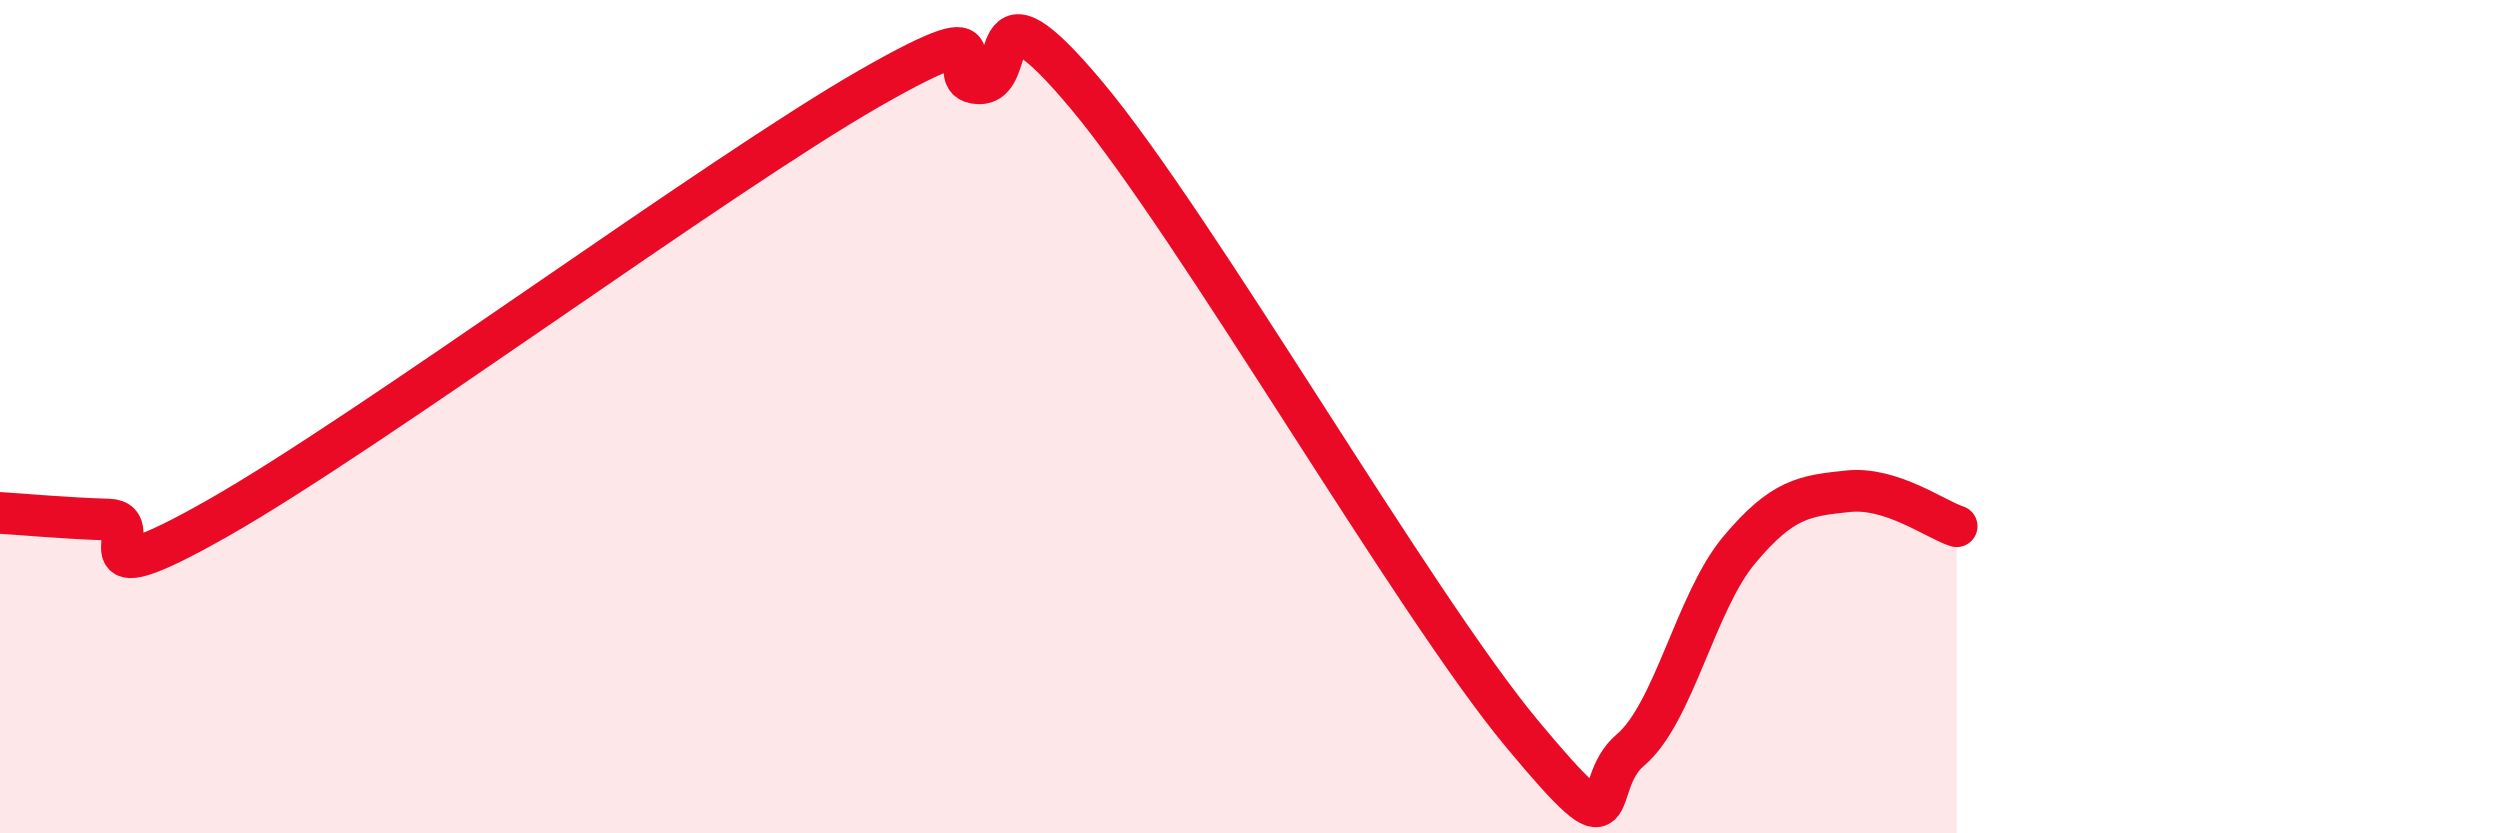
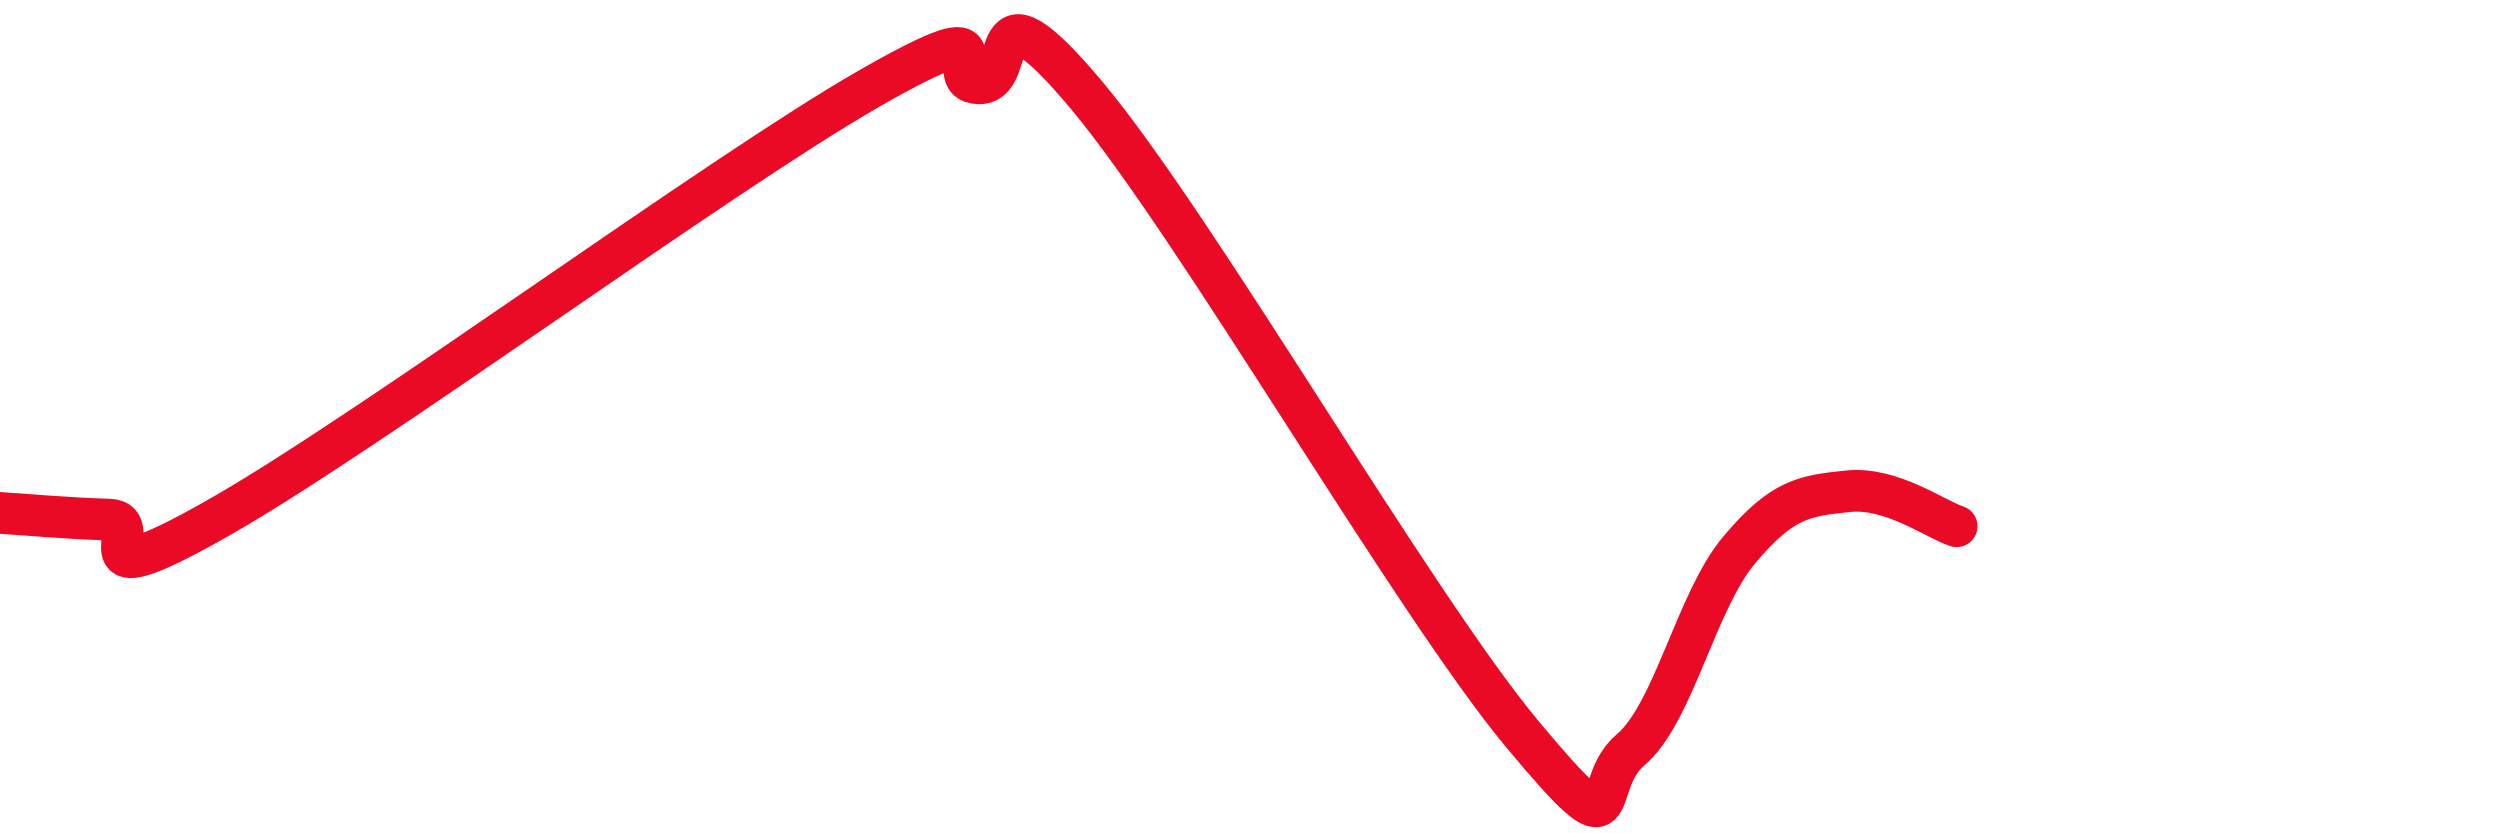
<svg xmlns="http://www.w3.org/2000/svg" width="60" height="20" viewBox="0 0 60 20">
-   <path d="M 0,12.31 C 0.52,12.34 1.57,12.44 2.61,12.47 C 3.65,12.5 1.57,14.51 5.22,12.44 C 8.87,10.37 17.22,4.21 20.87,2.12 C 24.52,0.03 22.44,1.96 23.48,2 C 24.52,2.04 23.48,-0.82 26.09,2.3 C 28.7,5.42 33.91,14.46 36.52,17.6 C 39.13,20.74 38.09,18.88 39.13,18 C 40.17,17.12 40.7,14.44 41.74,13.2 C 42.78,11.96 43.31,11.9 44.35,11.79 C 45.39,11.68 46.44,12.46 46.96,12.63L46.96 20L0 20Z" fill="#EB0A25" opacity="0.1" stroke-linecap="round" stroke-linejoin="round" />
  <path d="M 0,12.31 C 0.52,12.34 1.57,12.44 2.61,12.47 C 3.65,12.5 1.57,14.51 5.22,12.44 C 8.87,10.37 17.22,4.21 20.87,2.12 C 24.52,0.03 22.44,1.96 23.48,2 C 24.52,2.04 23.48,-0.82 26.09,2.3 C 28.7,5.42 33.91,14.46 36.52,17.6 C 39.13,20.74 38.09,18.88 39.13,18 C 40.17,17.12 40.7,14.44 41.74,13.2 C 42.78,11.96 43.31,11.9 44.35,11.79 C 45.39,11.68 46.44,12.46 46.96,12.63" stroke="#EB0A25" stroke-width="1" fill="none" stroke-linecap="round" stroke-linejoin="round" />
</svg>